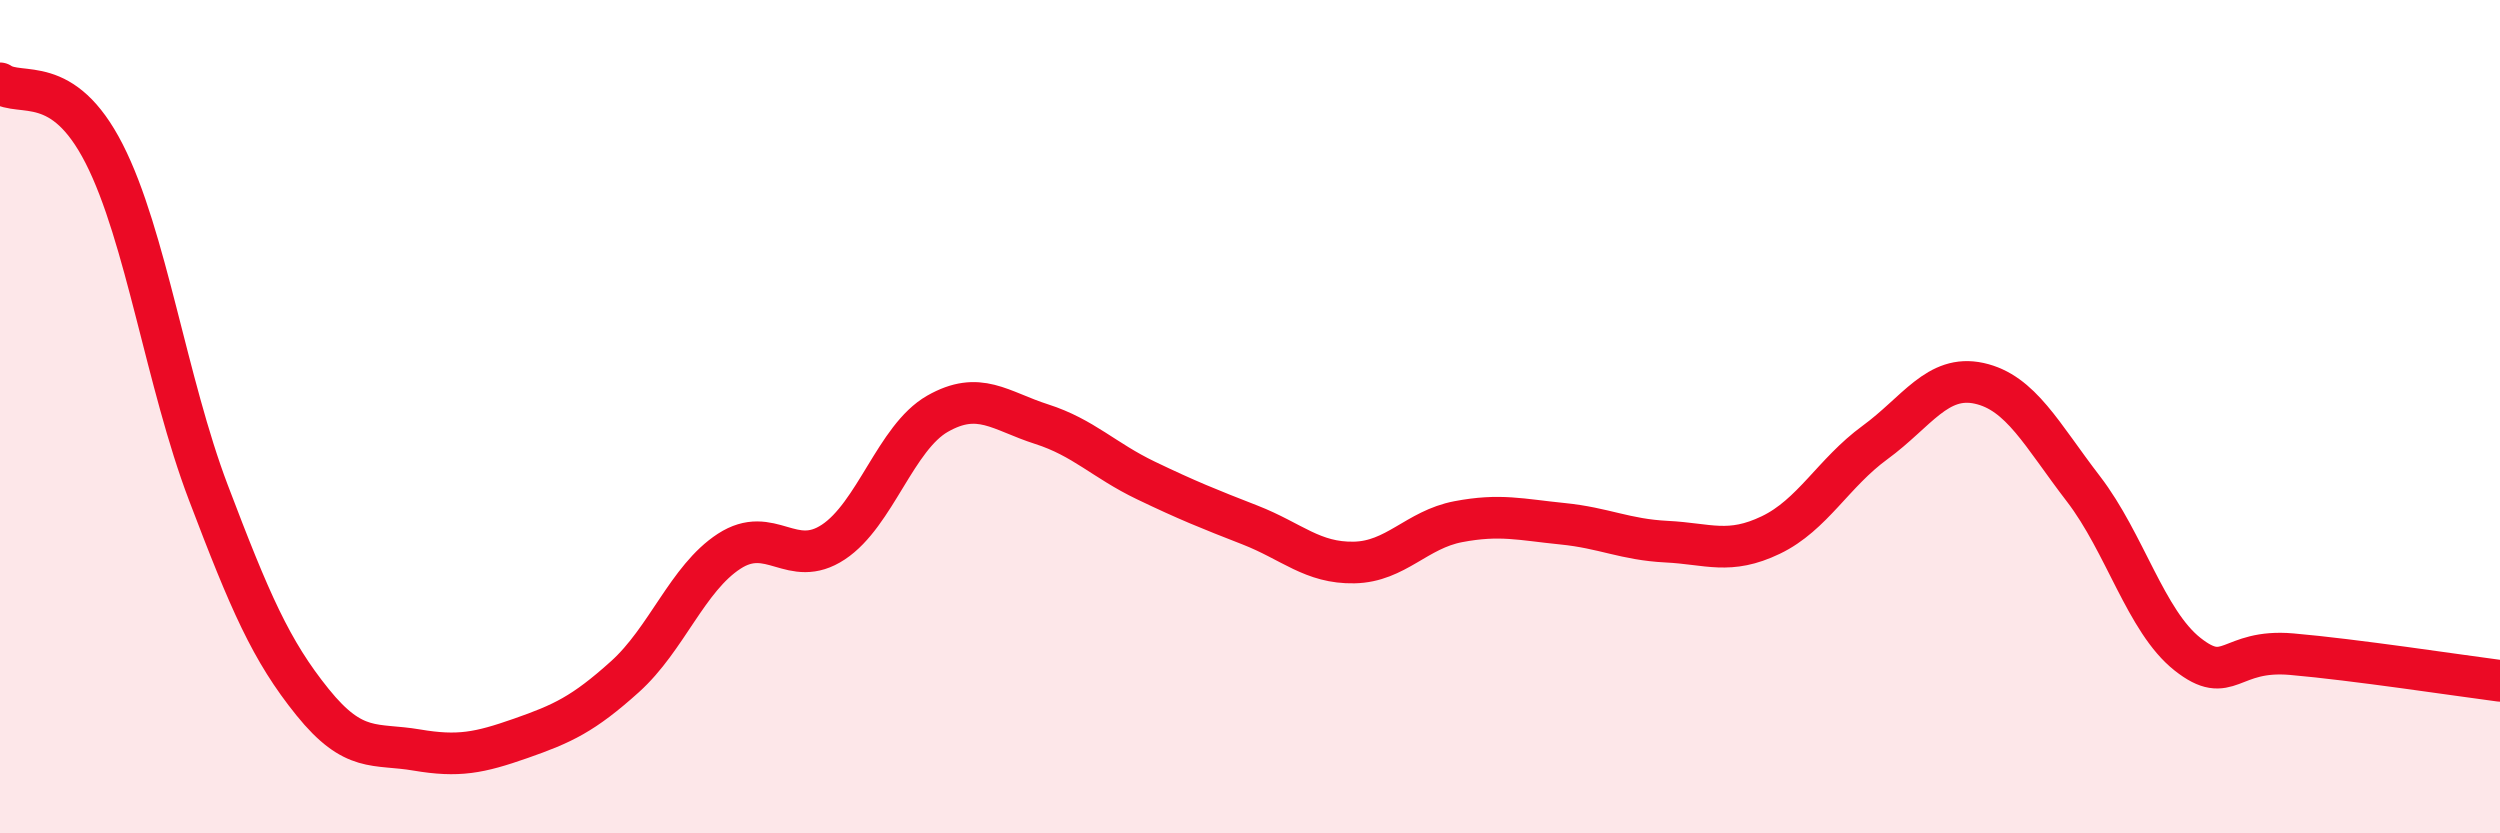
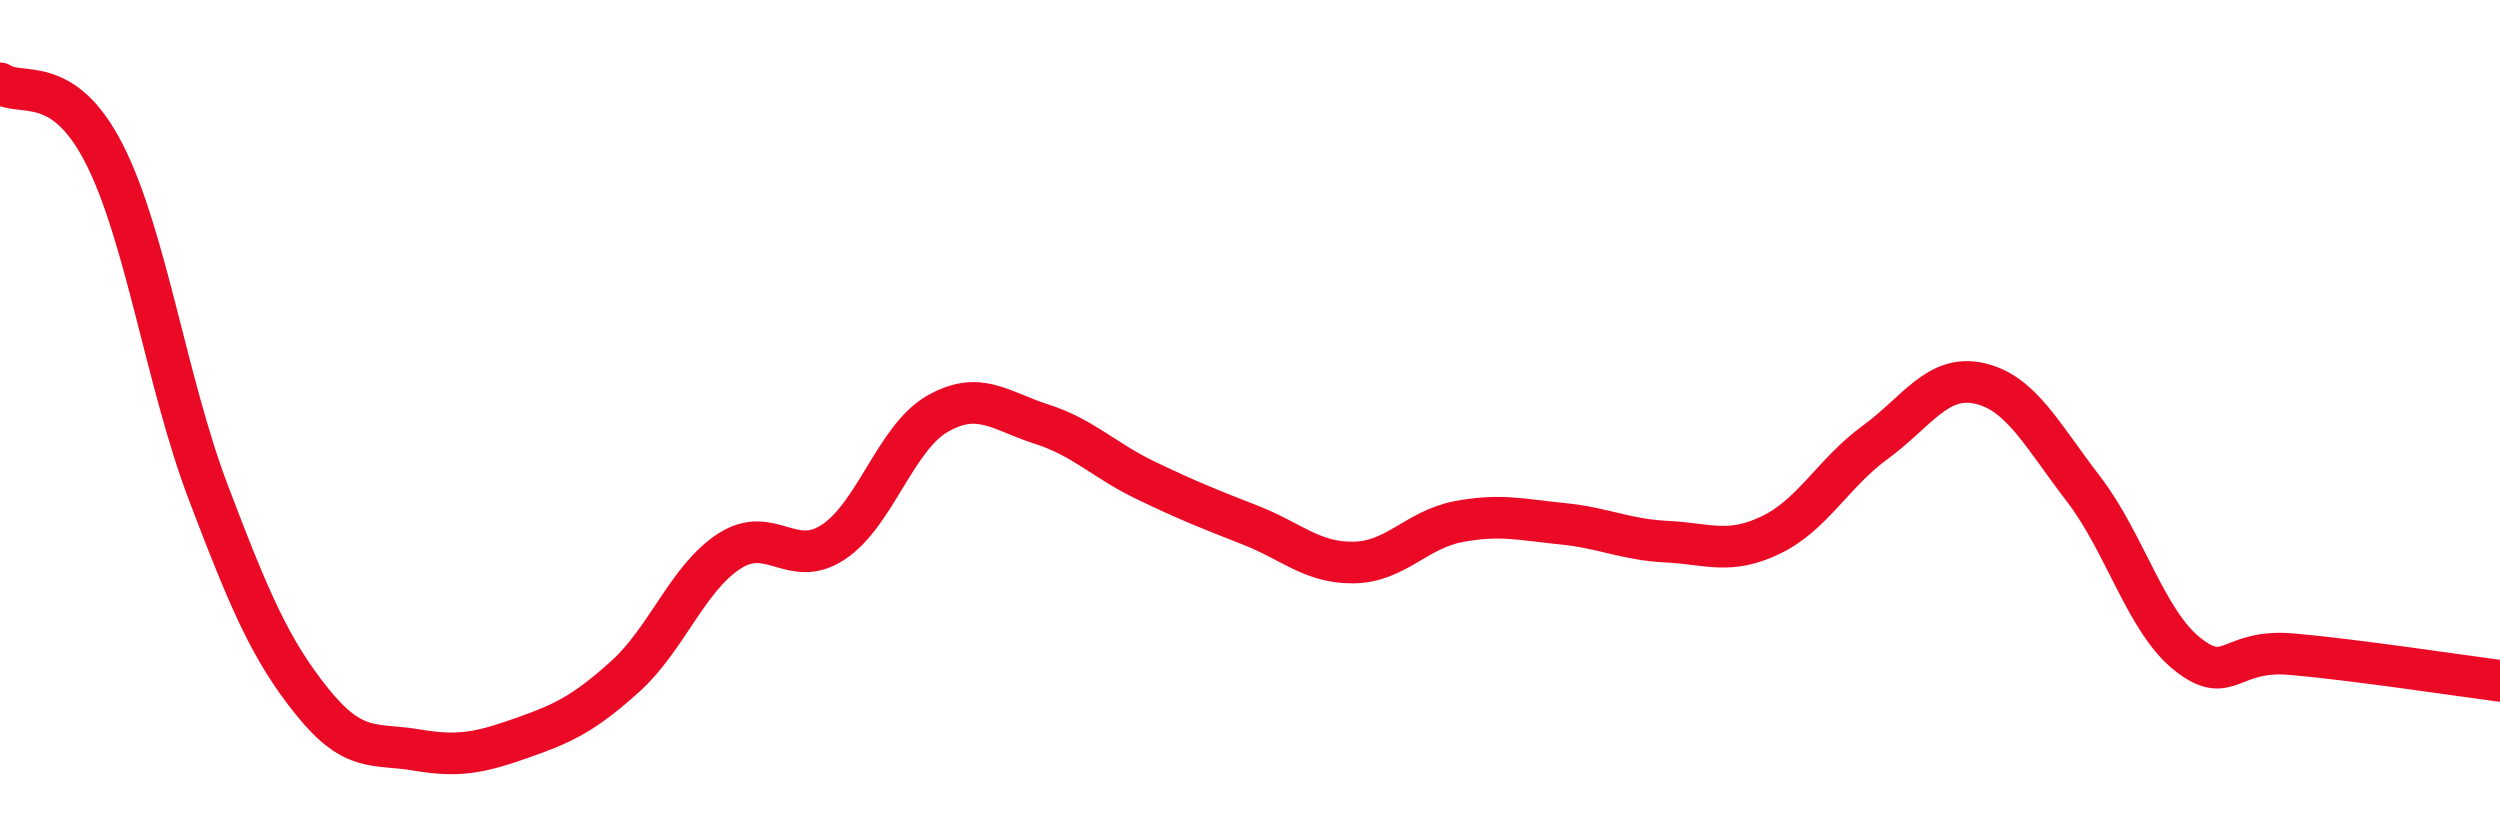
<svg xmlns="http://www.w3.org/2000/svg" width="60" height="20" viewBox="0 0 60 20">
-   <path d="M 0,2 C 0.5,2.34 1.5,1.73 2.5,3.69 C 3.5,5.65 4,9.19 5,11.82 C 6,14.45 6.5,15.61 7.5,16.85 C 8.5,18.09 9,17.83 10,18 C 11,18.17 11.5,18.07 12.5,17.72 C 13.5,17.37 14,17.14 15,16.24 C 16,15.34 16.5,13.88 17.5,13.23 C 18.5,12.58 19,13.67 20,13.01 C 21,12.35 21.5,10.5 22.5,9.93 C 23.5,9.36 24,9.86 25,10.18 C 26,10.5 26.5,11.05 27.5,11.53 C 28.5,12.01 29,12.21 30,12.6 C 31,12.99 31.5,13.52 32.5,13.5 C 33.5,13.48 34,12.71 35,12.52 C 36,12.33 36.5,12.47 37.5,12.57 C 38.5,12.67 39,12.95 40,13 C 41,13.05 41.5,13.32 42.5,12.84 C 43.5,12.36 44,11.35 45,10.62 C 46,9.89 46.5,8.98 47.5,9.2 C 48.5,9.42 49,10.43 50,11.73 C 51,13.03 51.5,14.91 52.5,15.7 C 53.5,16.49 53.5,15.57 55,15.7 C 56.5,15.83 59,16.21 60,16.34L60 20L0 20Z" fill="#EB0A25" opacity="0.1" stroke-linecap="round" stroke-linejoin="round" />
  <path d="M 0,2 C 0.5,2.34 1.5,1.73 2.5,3.69 C 3.5,5.65 4,9.19 5,11.82 C 6,14.45 6.5,15.61 7.5,16.85 C 8.5,18.09 9,17.83 10,18 C 11,18.17 11.5,18.07 12.5,17.72 C 13.5,17.37 14,17.14 15,16.24 C 16,15.34 16.5,13.88 17.5,13.23 C 18.5,12.58 19,13.67 20,13.01 C 21,12.35 21.5,10.5 22.5,9.93 C 23.5,9.36 24,9.86 25,10.18 C 26,10.5 26.5,11.05 27.5,11.53 C 28.5,12.01 29,12.21 30,12.6 C 31,12.99 31.5,13.52 32.5,13.5 C 33.5,13.48 34,12.71 35,12.52 C 36,12.33 36.5,12.47 37.5,12.57 C 38.5,12.67 39,12.95 40,13 C 41,13.05 41.5,13.32 42.5,12.84 C 43.5,12.36 44,11.35 45,10.62 C 46,9.89 46.5,8.98 47.5,9.2 C 48.5,9.42 49,10.43 50,11.73 C 51,13.03 51.5,14.91 52.5,15.7 C 53.5,16.49 53.5,15.57 55,15.7 C 56.5,15.83 59,16.21 60,16.34" stroke="#EB0A25" stroke-width="1" fill="none" stroke-linecap="round" stroke-linejoin="round" />
</svg>